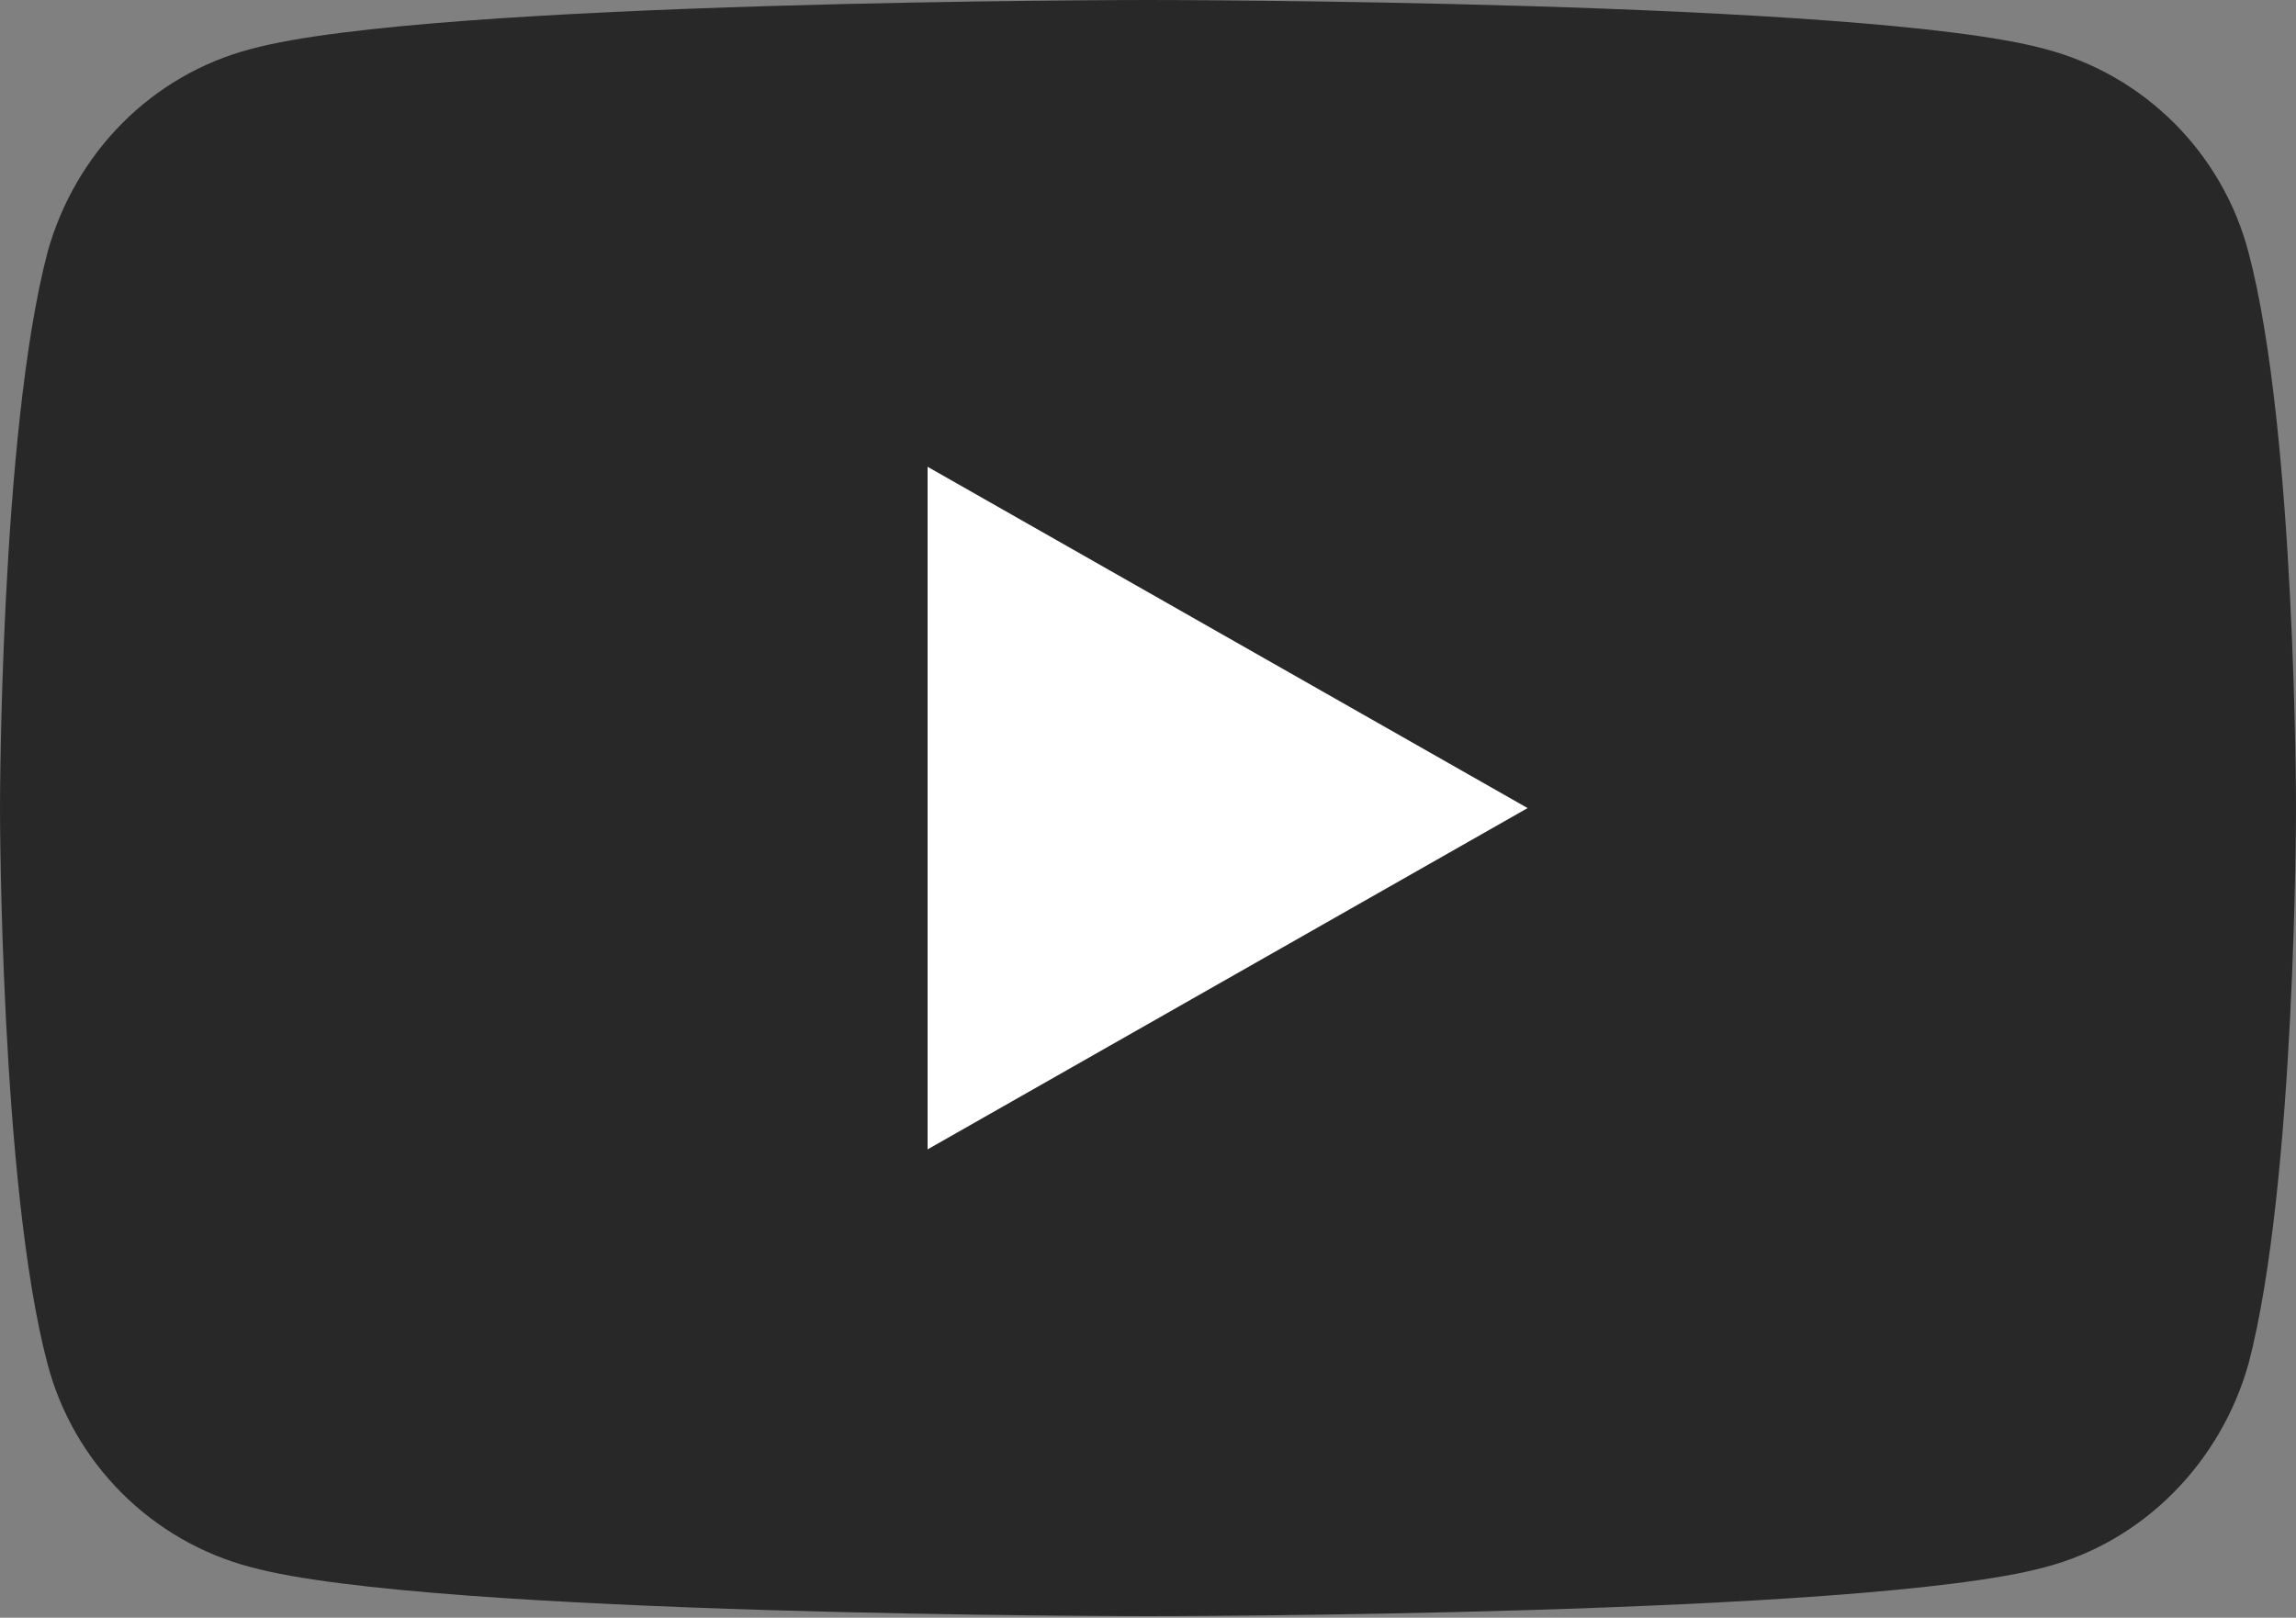
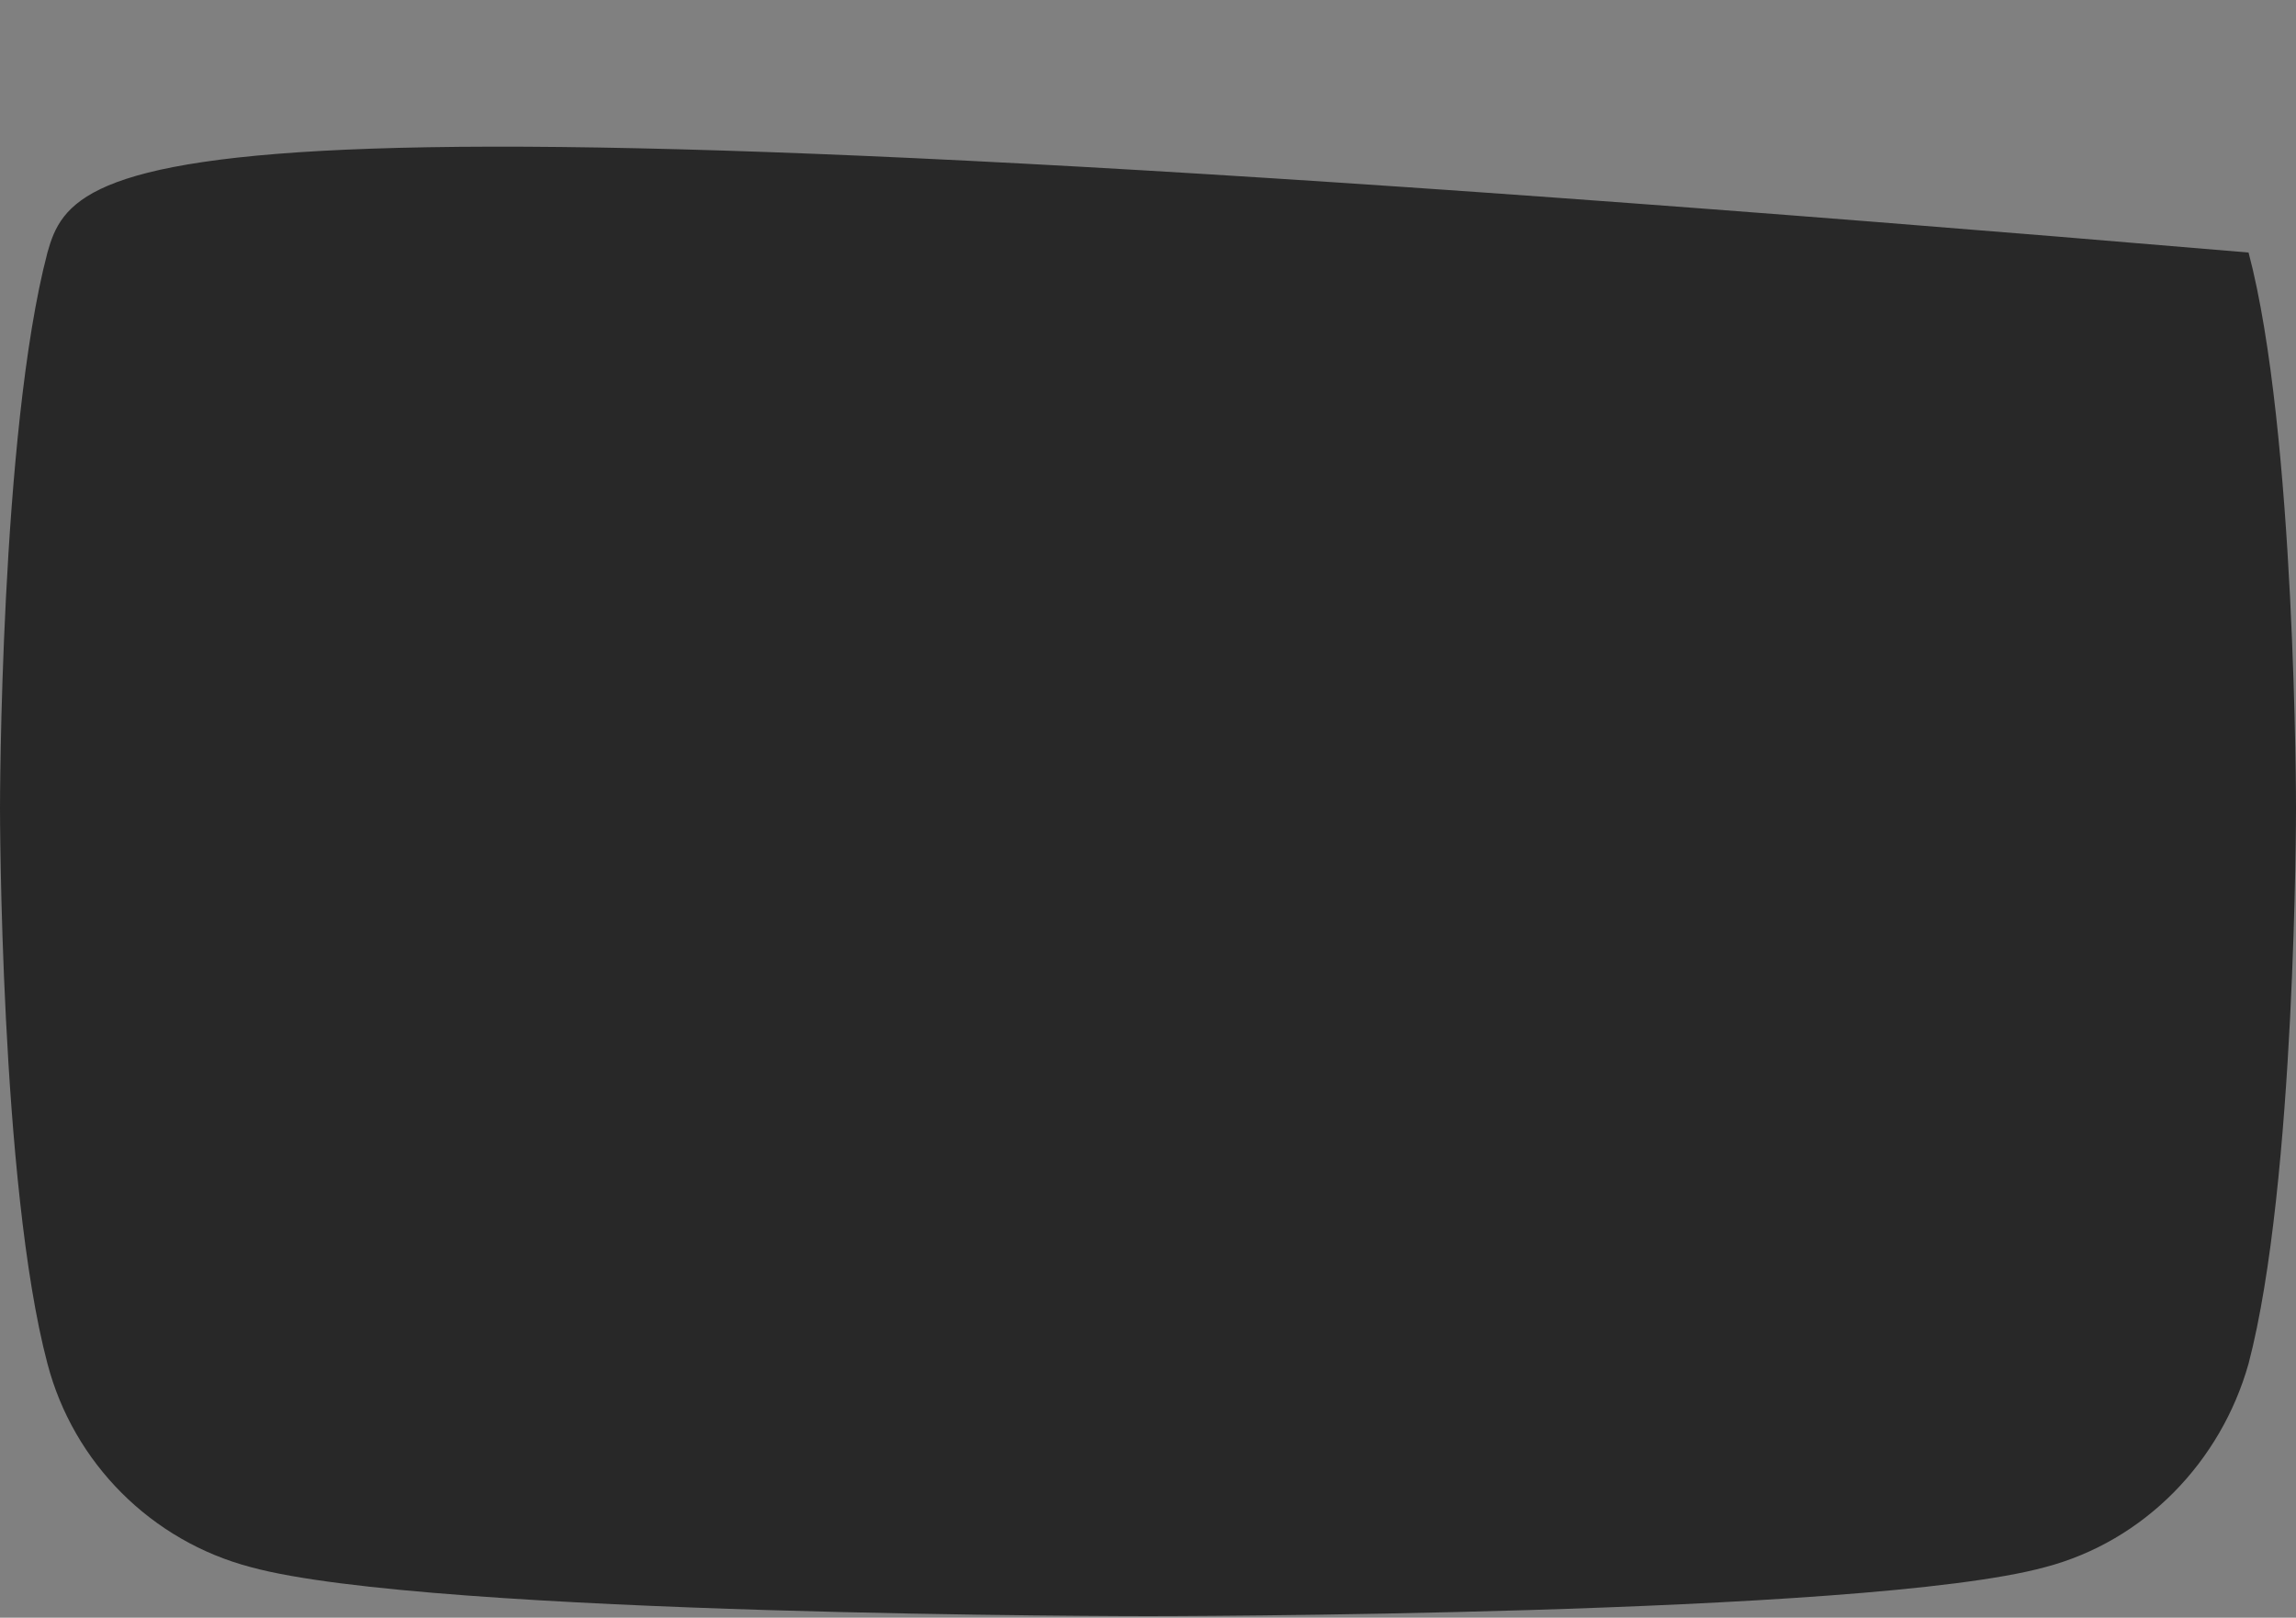
<svg xmlns="http://www.w3.org/2000/svg" viewBox="0 0 15 10.57">
  <rect x="0" y="0" width="15" height="10.57" fill="#808080" stroke="none" />
  <g>
    <g id="d">
-       <path d="M14.69,1.65c-.17-.65-.68-1.16-1.33-1.33-1.17-.32-5.86-.32-5.86-.32,0,0-4.69,0-5.86.32C.99.49.49,1,.31,1.65c-.31,1.18-.31,3.63-.31,3.63,0,0,0,2.46.31,3.63.17.65.68,1.16,1.33,1.33,1.17.32,5.86.32,5.86.32,0,0,4.69,0,5.86-.32.65-.17,1.15-.69,1.33-1.33.31-1.18.31-3.63.31-3.63,0,0,0-2.46-.31-3.63Z" fill="#282828" />
-       <polygon points="6.06 7.51 9.98 5.28 6.06 3.05 6.06 7.51" fill="#fff" />
+       <path d="M14.69,1.65C.99.49.49,1,.31,1.65c-.31,1.18-.31,3.63-.31,3.63,0,0,0,2.46.31,3.63.17.65.68,1.16,1.33,1.33,1.17.32,5.86.32,5.86.32,0,0,4.69,0,5.86-.32.65-.17,1.15-.69,1.33-1.33.31-1.18.31-3.63.31-3.63,0,0,0-2.46-.31-3.63Z" fill="#282828" />
    </g>
  </g>
</svg>